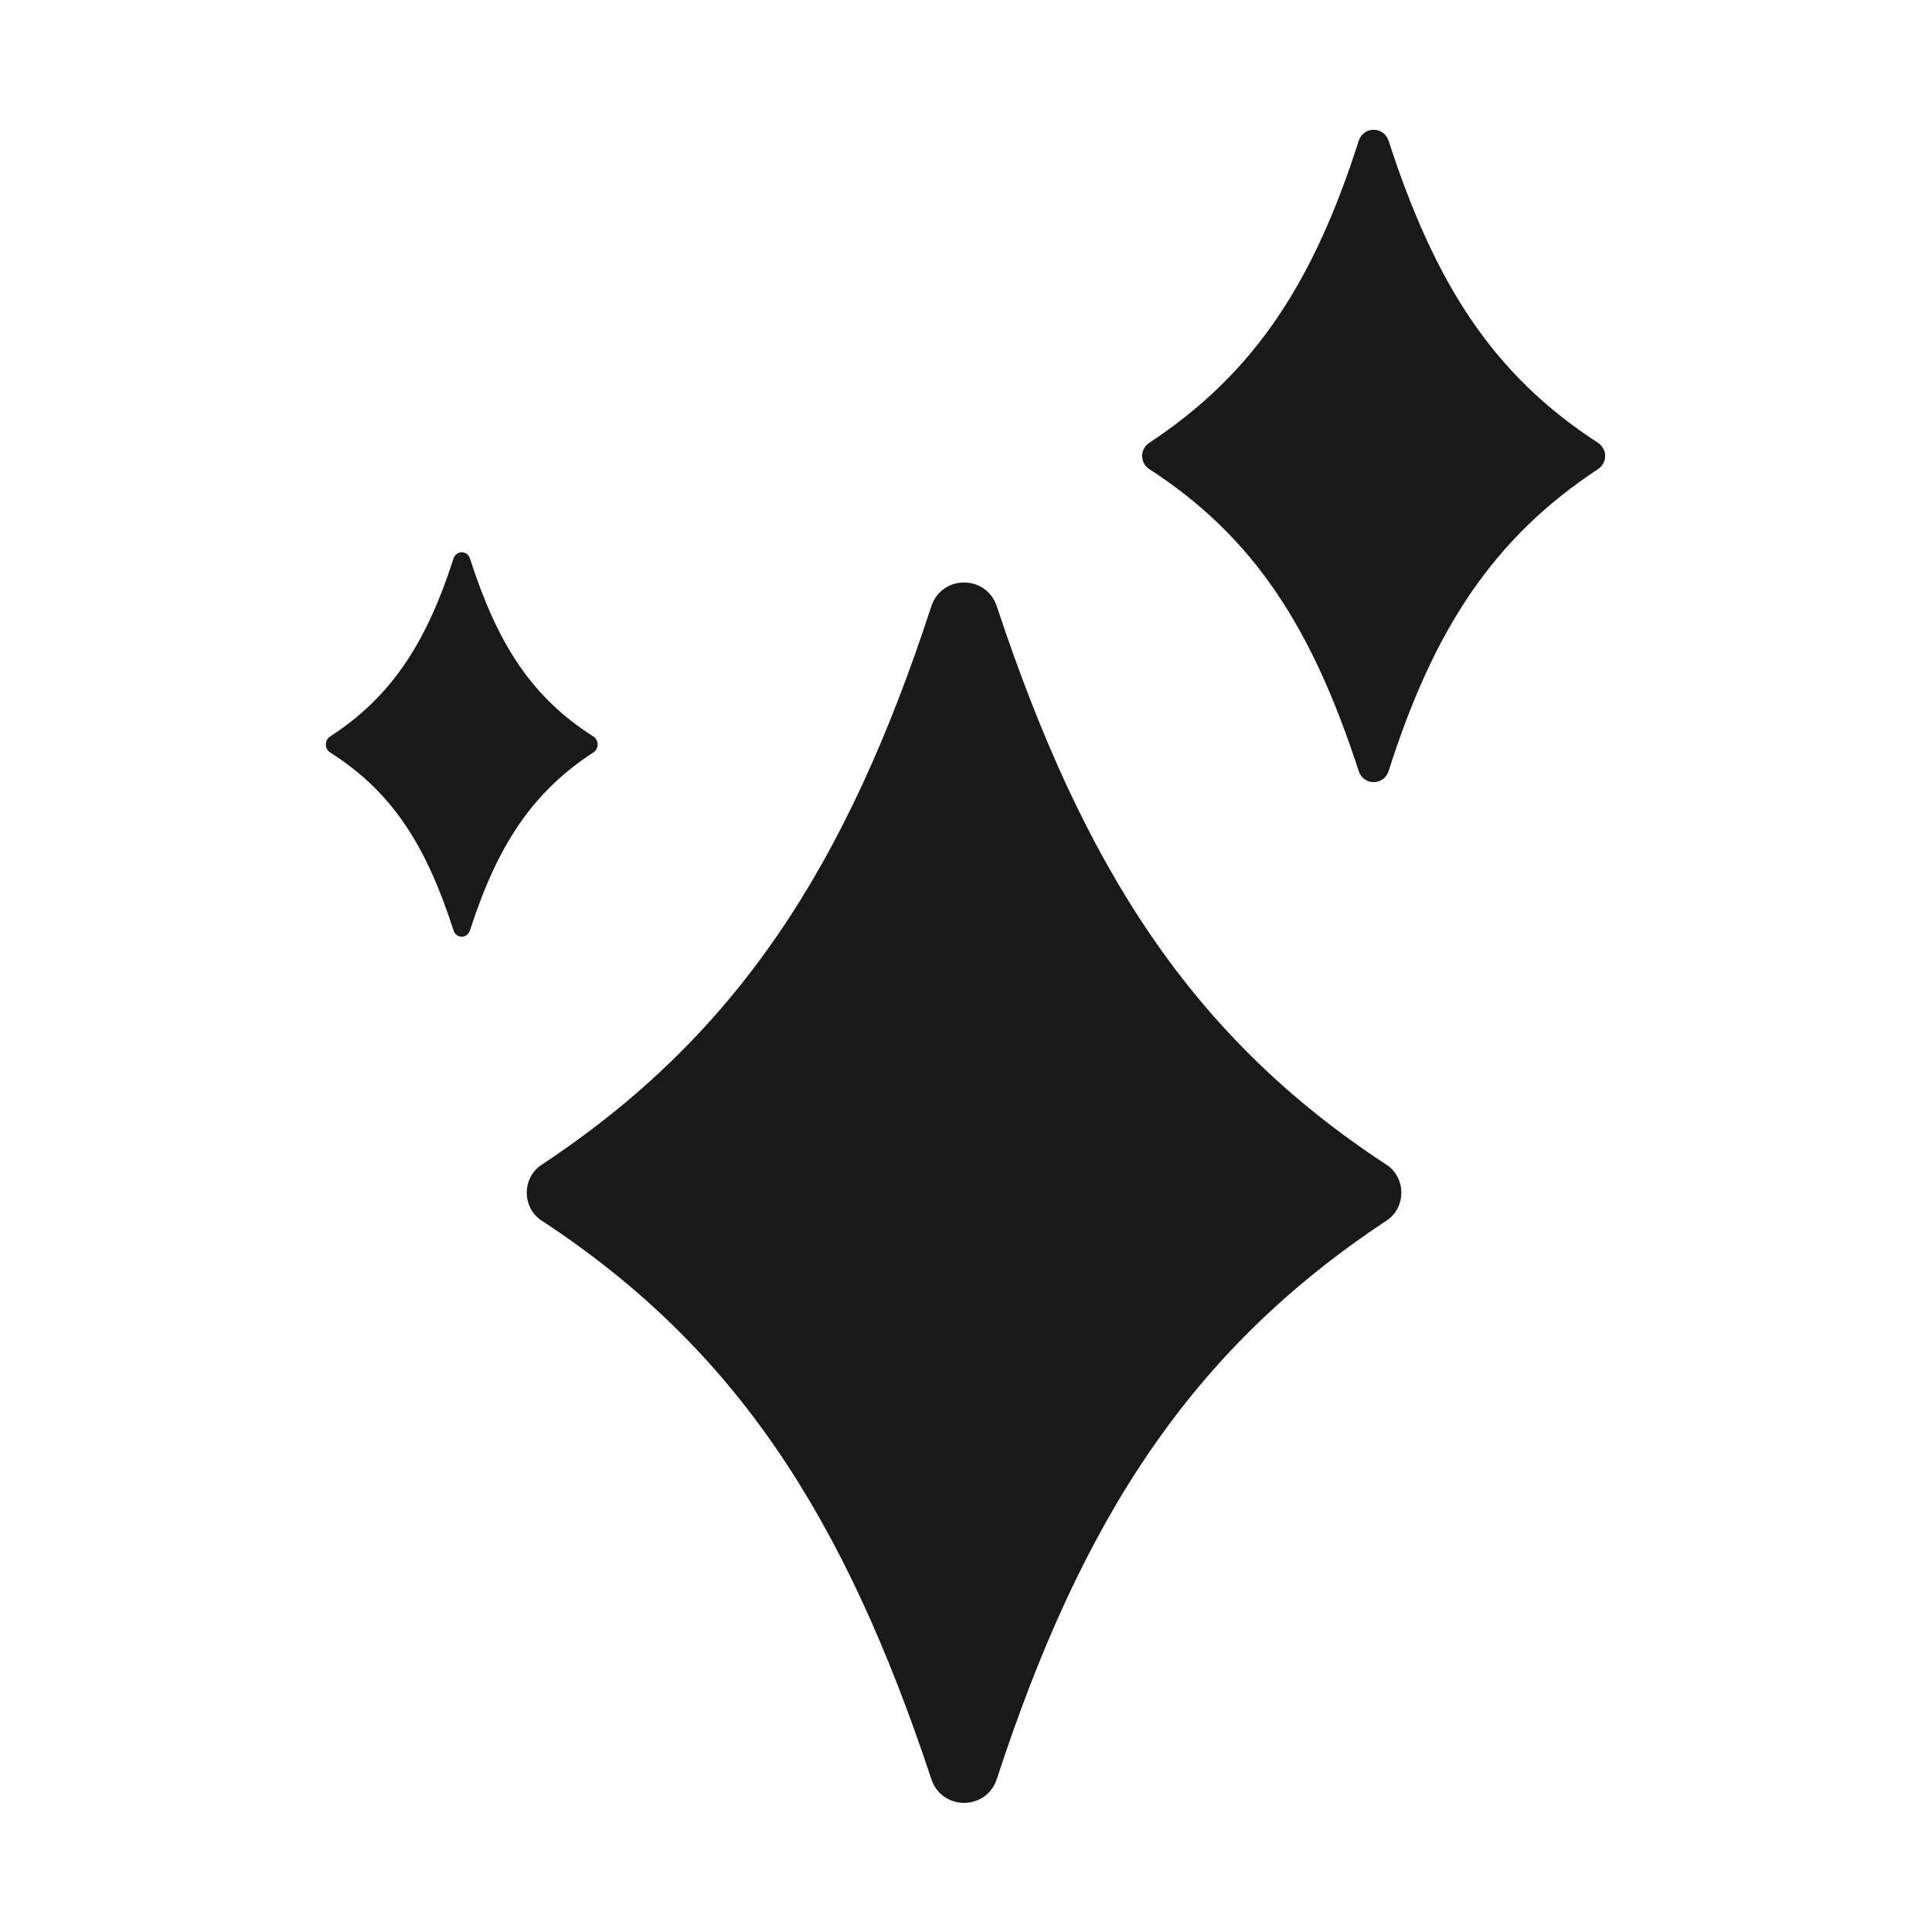
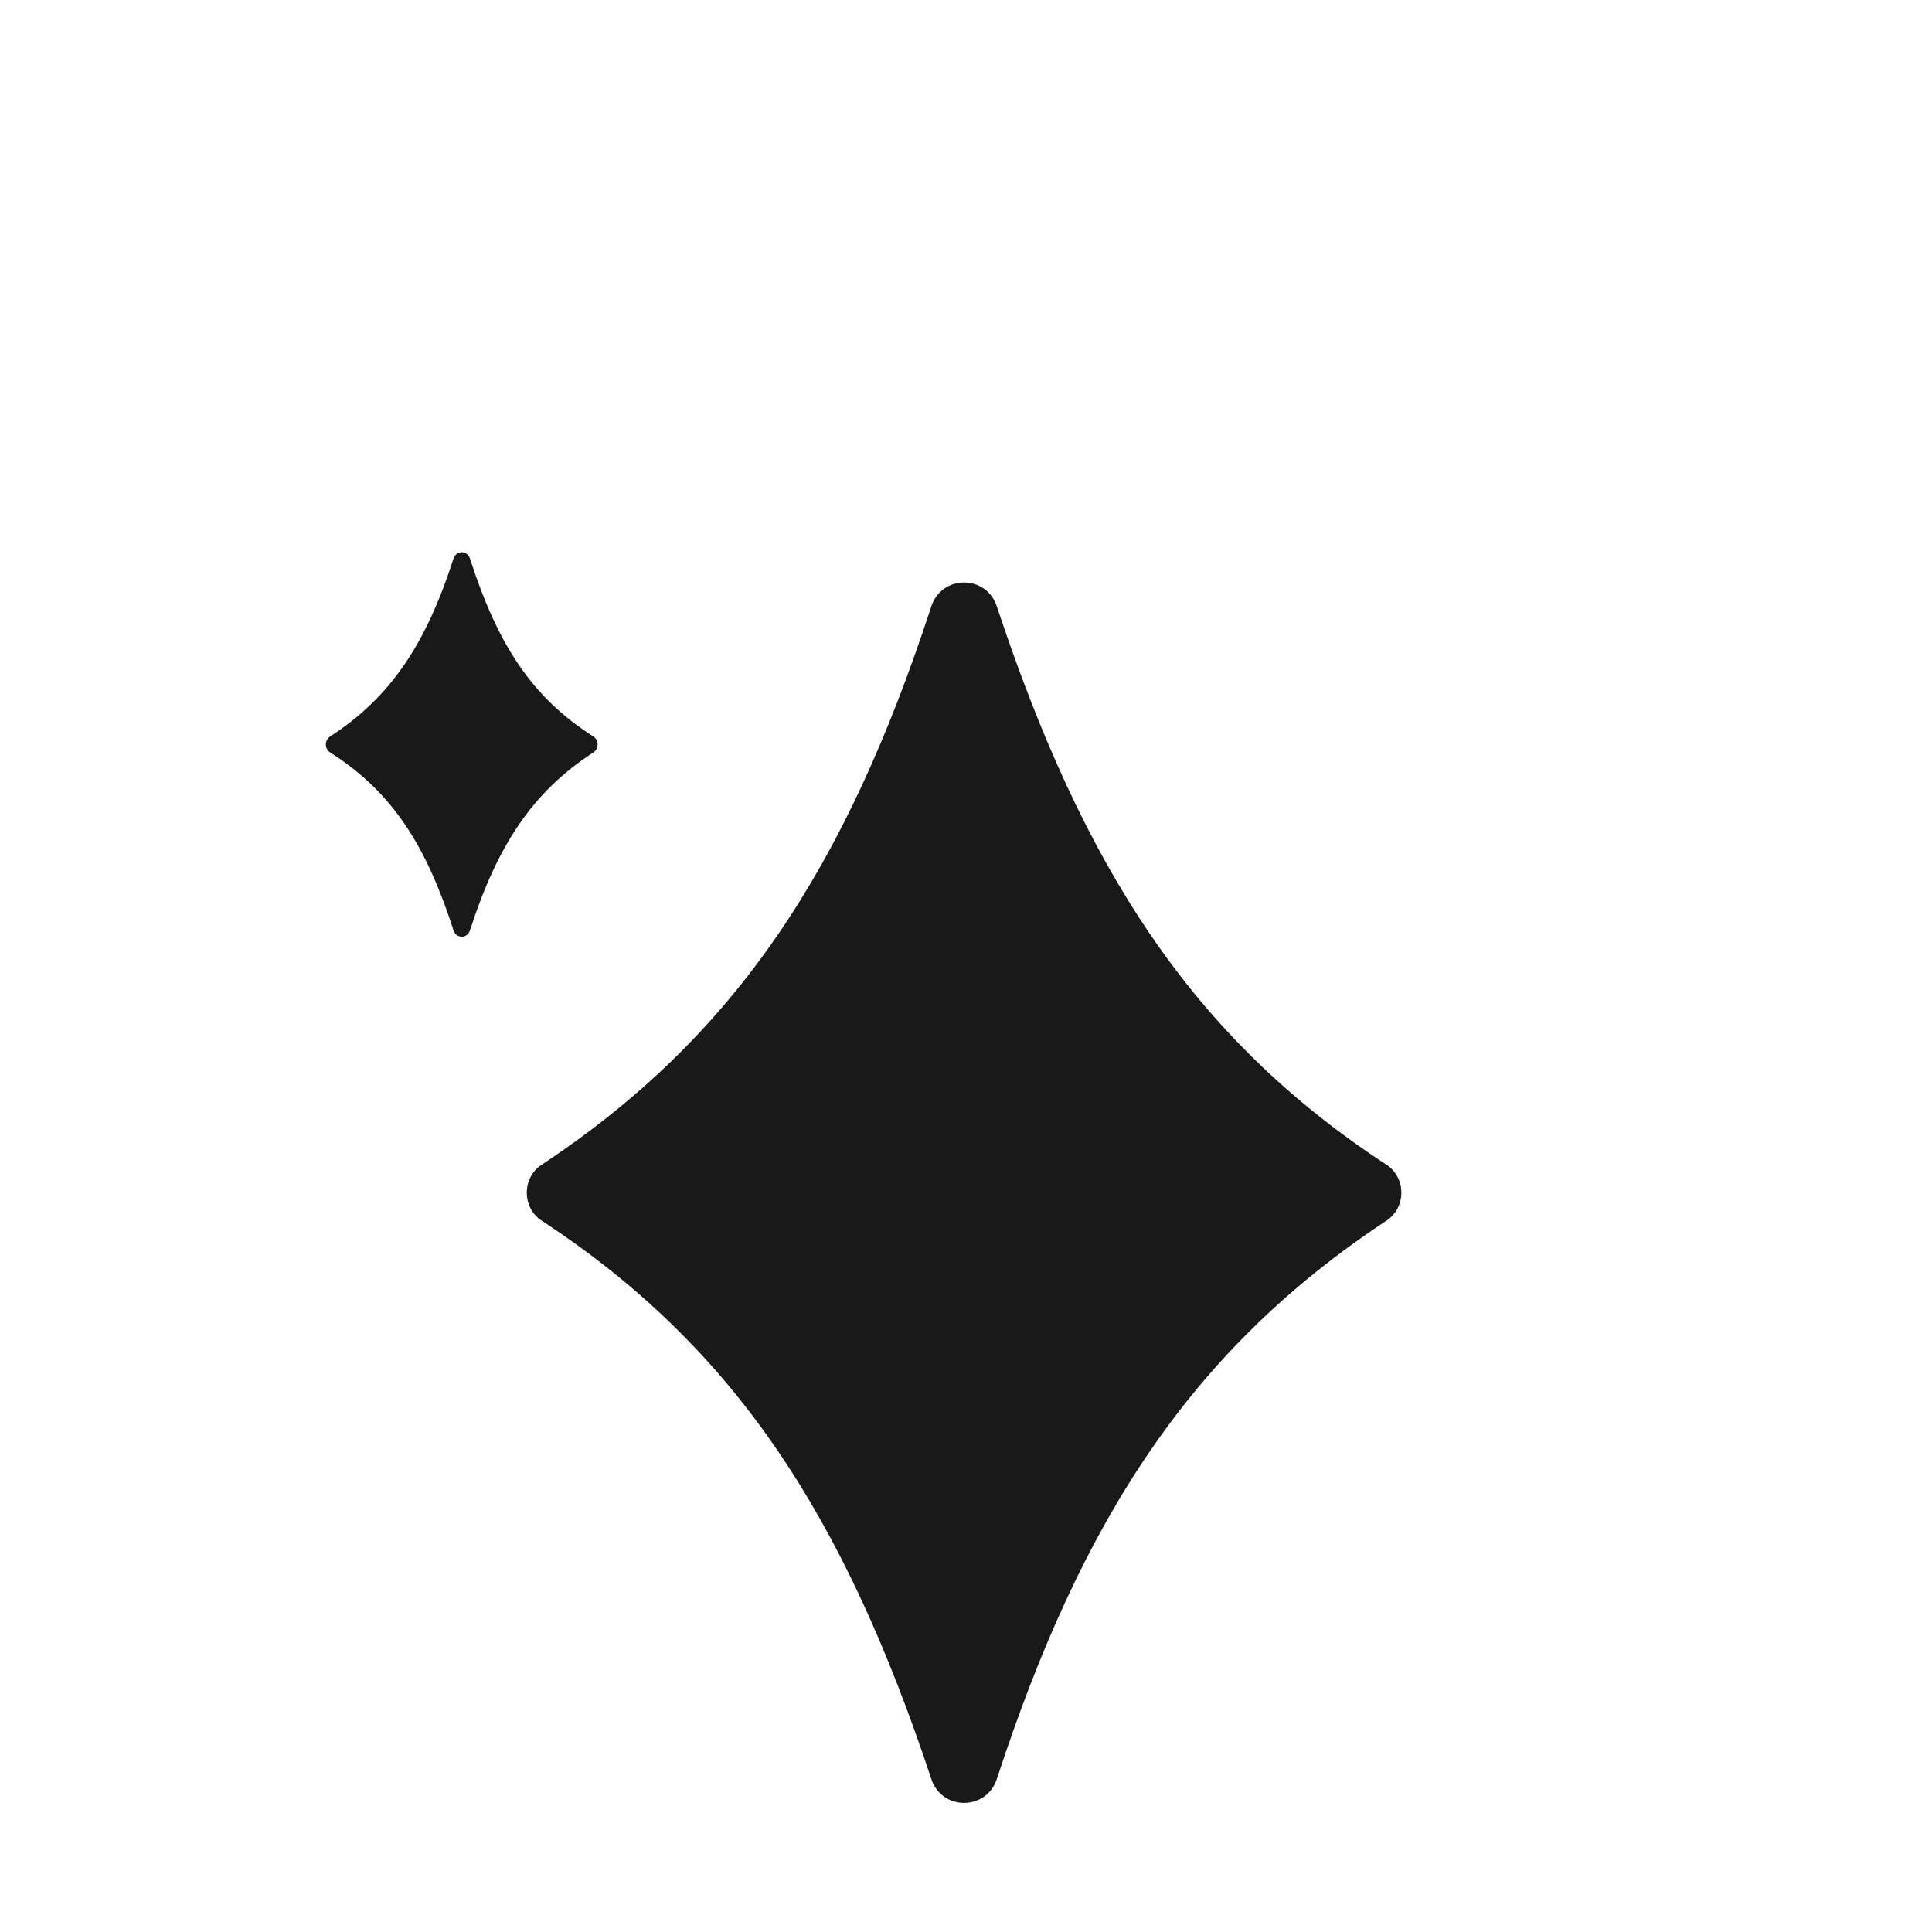
<svg xmlns="http://www.w3.org/2000/svg" version="1.1" viewBox="0 0 150 150">
  <defs>
    <style>
      .cls-1 {
        fill: #191919;
      }
    </style>
  </defs>
  <g>
    <g id="Ebene_1">
      <g>
        <path class="cls-1" d="M107.6,94.8c-15.1,10-23.6,23.1-30.2,43.3-.8,2.5-4.3,2.5-5.1,0-6.7-20.2-15.1-33.4-30.2-43.3-1.6-1-1.6-3.4,0-4.4,15.1-10,23.6-23.1,30.2-43.3.8-2.5,4.3-2.5,5.1,0,6.7,20.2,15.1,33.4,30.2,43.3,1.6,1,1.6,3.4,0,4.4Z" />
-         <path class="cls-1" d="M124.1,36.4c-8.2,5.4-12.8,12.5-16.3,23.5-.4,1.1-1.9,1.1-2.3,0-3.6-11.1-8.1-18.2-16.3-23.5-.7-.5-.7-1.5,0-2,8.2-5.4,12.8-12.5,16.3-23.5.4-1.1,1.9-1.1,2.3,0,3.6,11.1,8.1,18.2,16.3,23.5.7.5.7,1.5,0,2Z" />
        <path class="cls-1" d="M46.1,58.4c-4.8,3.1-7.5,7.3-9.6,13.8-.2.7-1.1.7-1.3,0-2.1-6.5-4.7-10.7-9.6-13.8-.4-.3-.4-.9,0-1.2,4.8-3.1,7.5-7.3,9.6-13.8.2-.7,1.1-.7,1.3,0,2.1,6.5,4.7,10.7,9.6,13.8.4.3.4.9,0,1.2Z" />
      </g>
    </g>
  </g>
</svg>